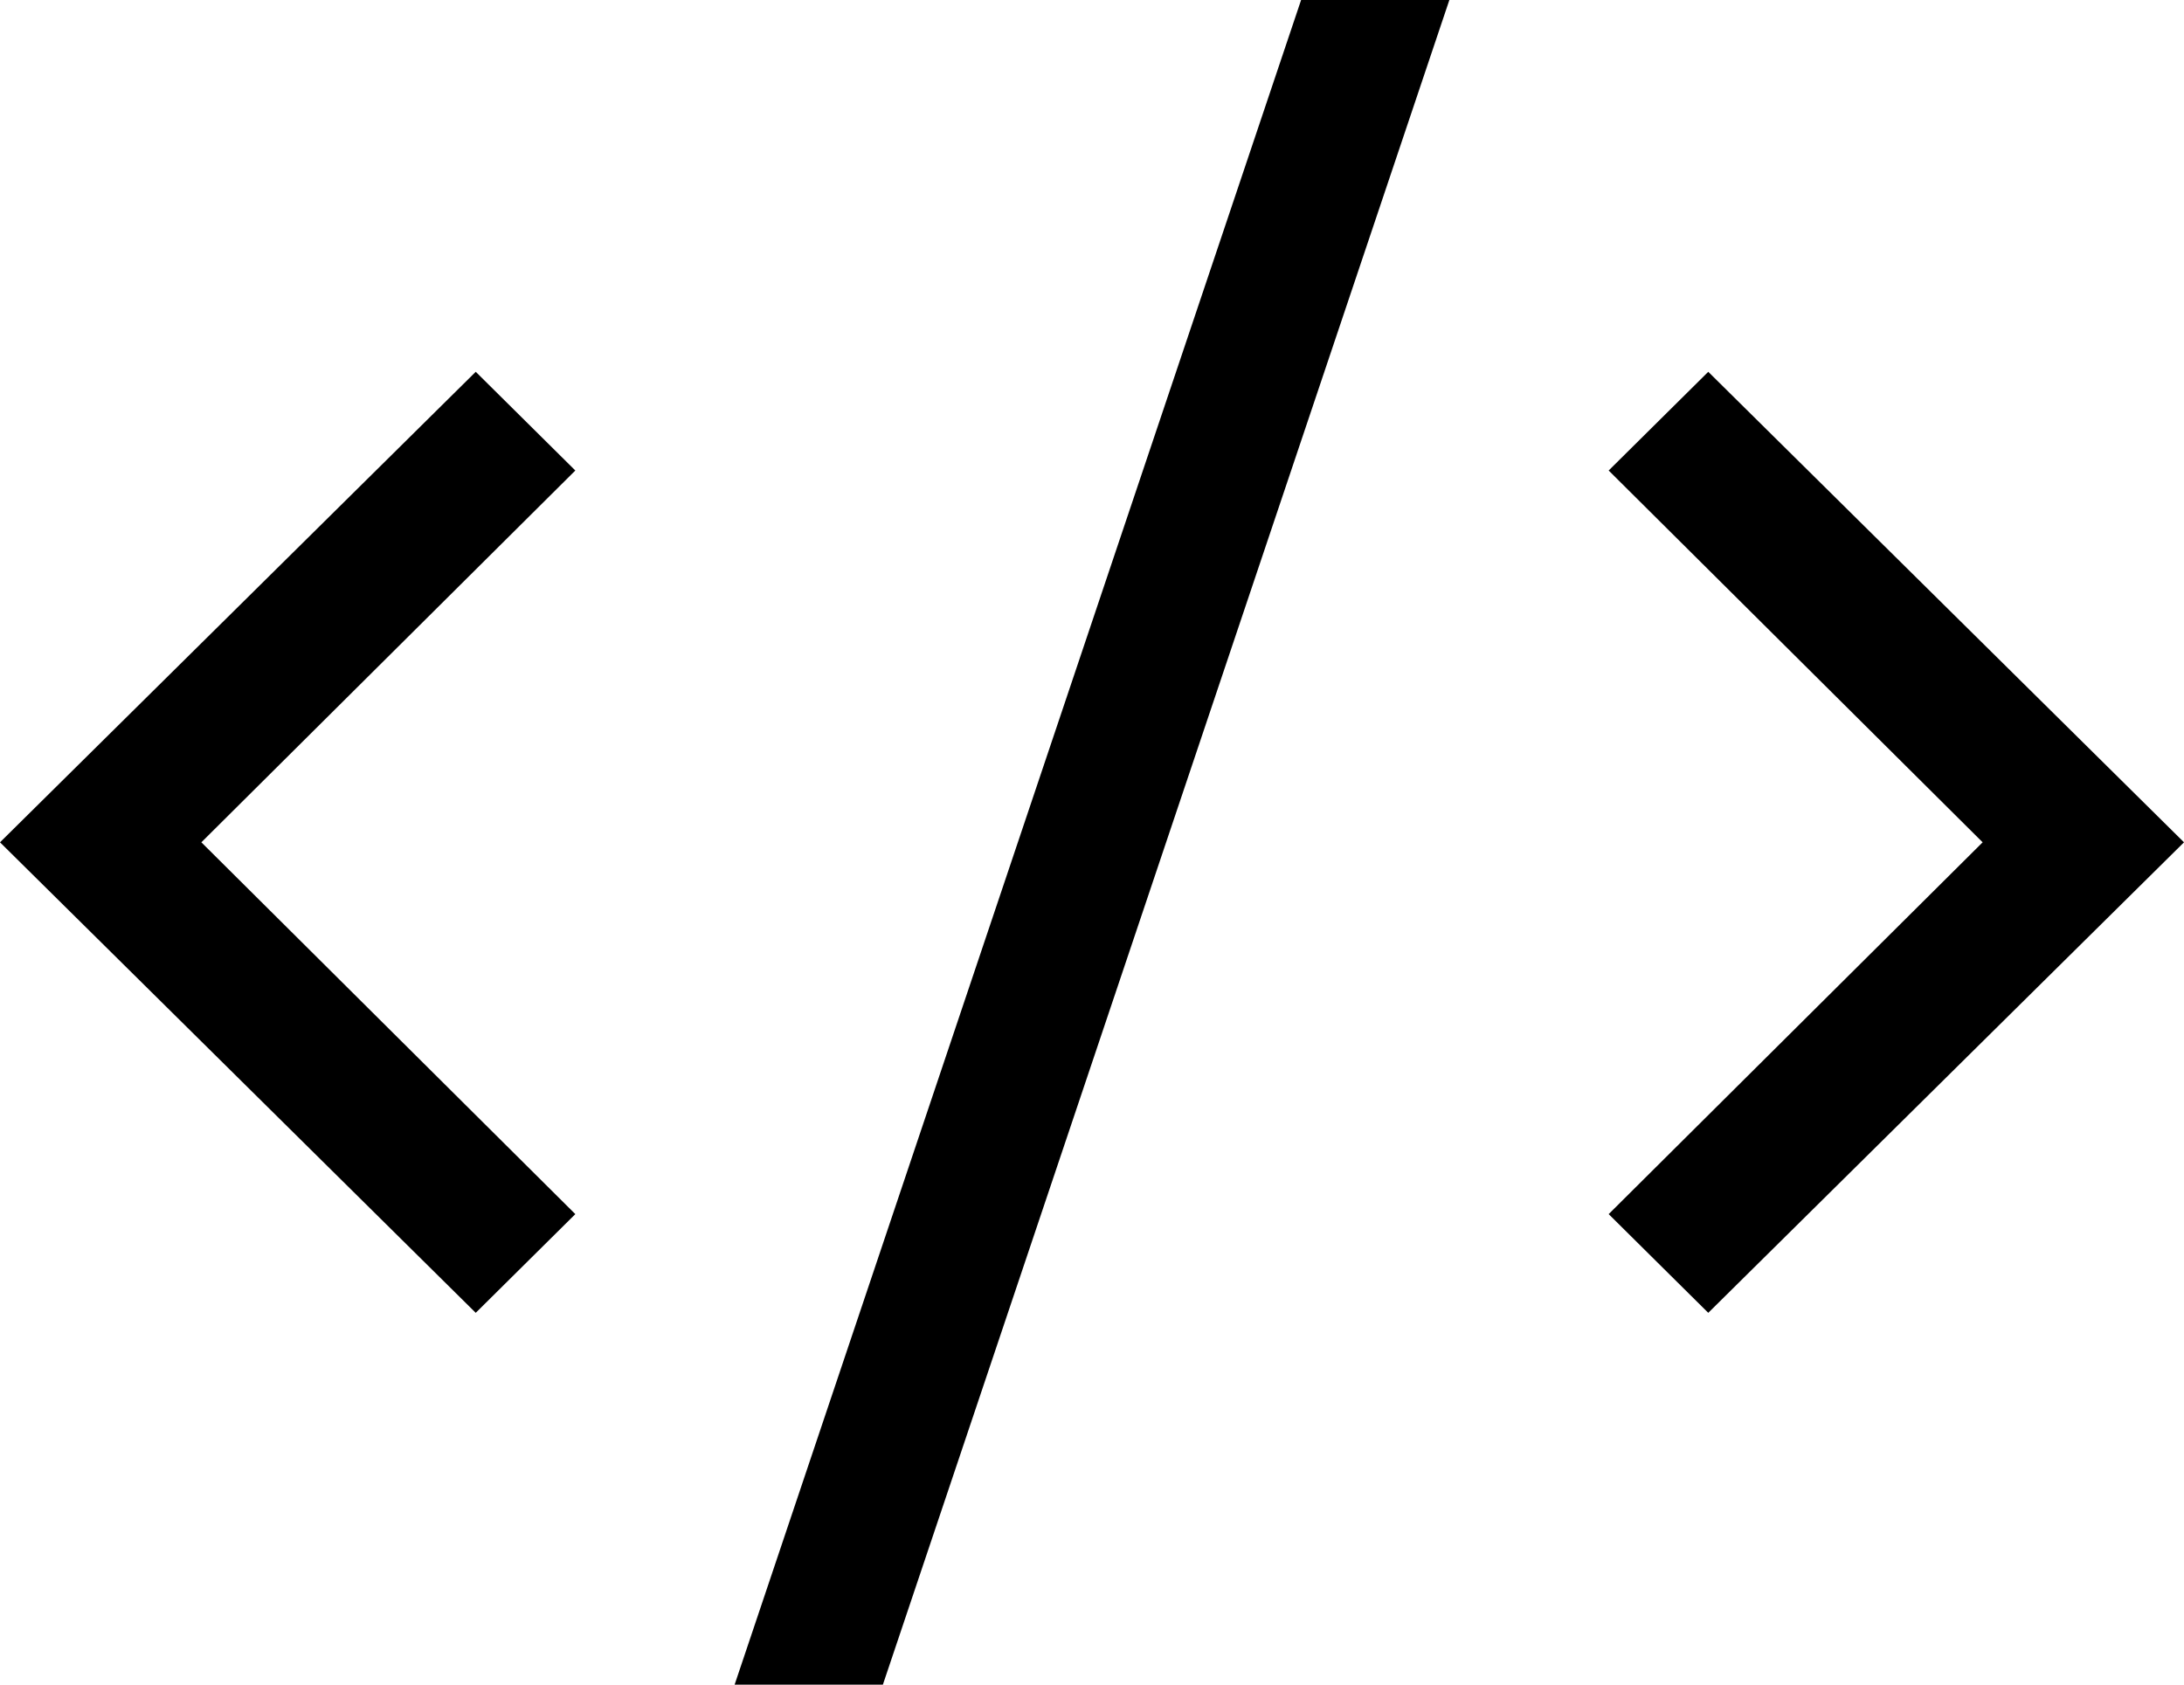
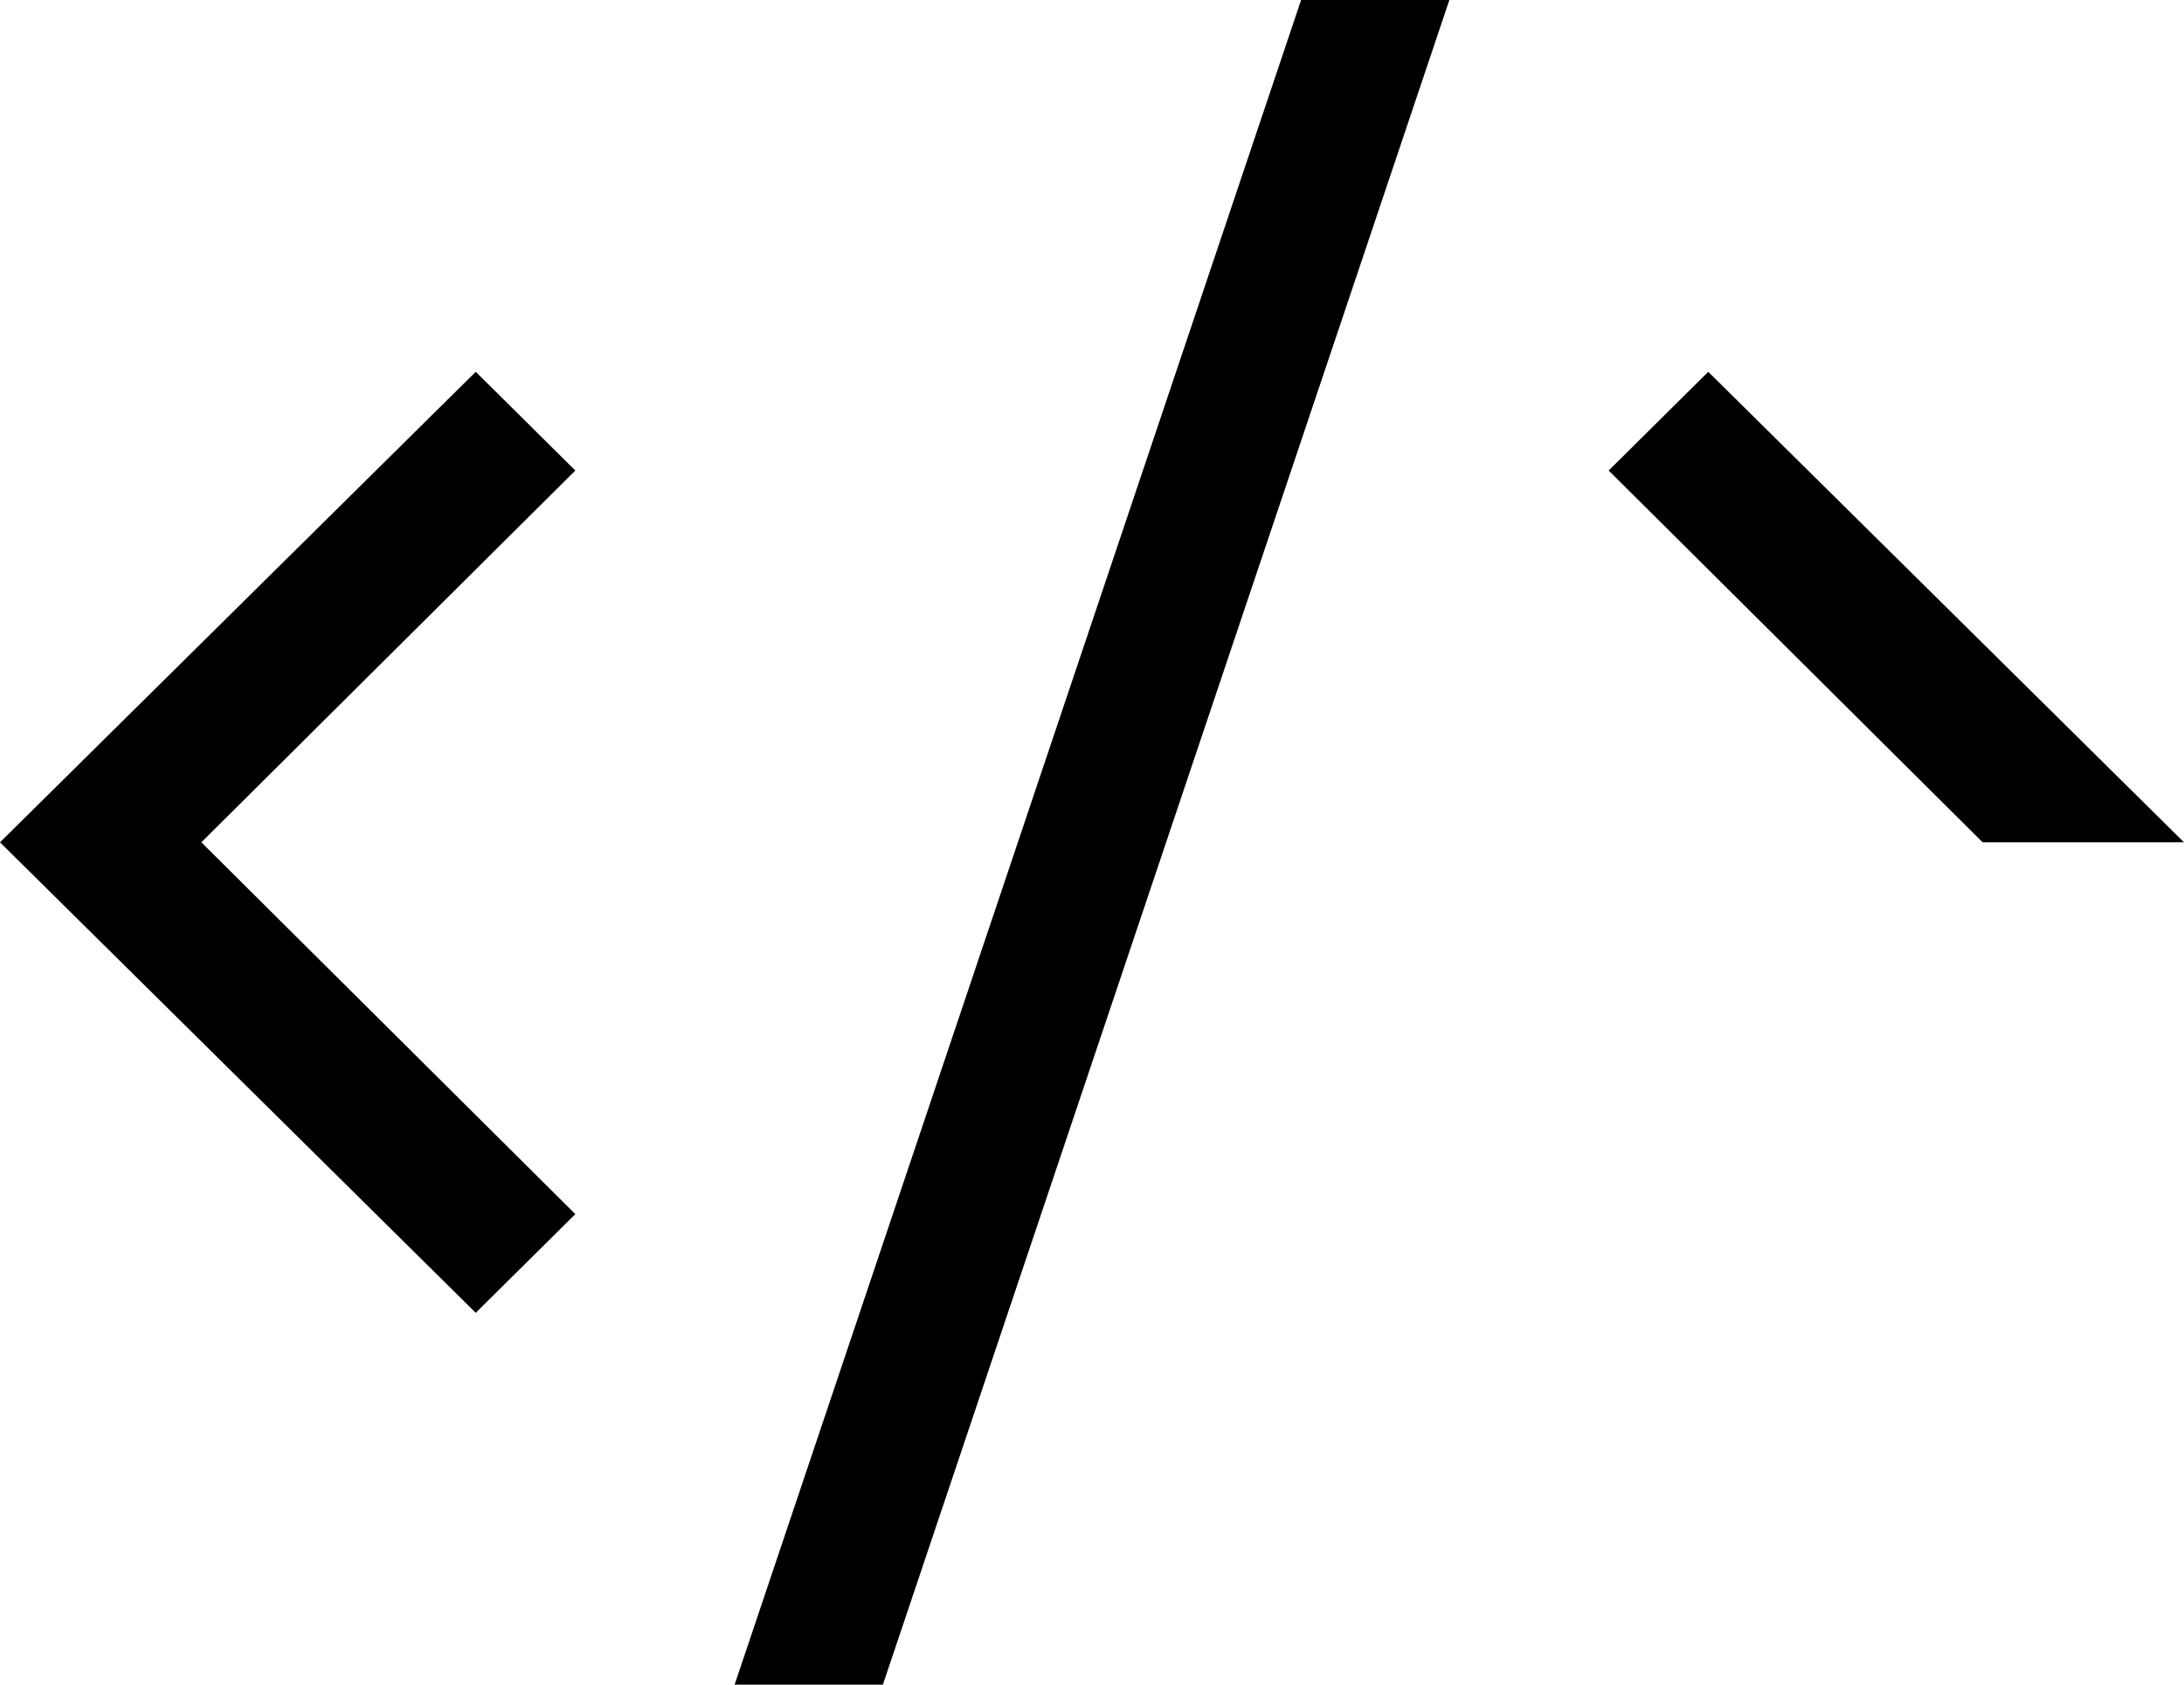
<svg xmlns="http://www.w3.org/2000/svg" viewBox="0 0 35 27">
-   <path d="M31.773 13.5L25.78 7.541l1.596-1.582L35 13.5l-7.624 7.541-1.596-1.582 5.993-5.959zM7.624 21.041L0 13.5l7.624-7.541L9.22 7.541 3.227 13.5l5.993 5.959-1.596 1.582zM23.227 0l-9.078 27h-2.376l9.078-27h2.376z" />
+   <path d="M31.773 13.5L25.78 7.541l1.596-1.582L35 13.5zM7.624 21.041L0 13.5l7.624-7.541L9.22 7.541 3.227 13.5l5.993 5.959-1.596 1.582zM23.227 0l-9.078 27h-2.376l9.078-27h2.376z" />
</svg>